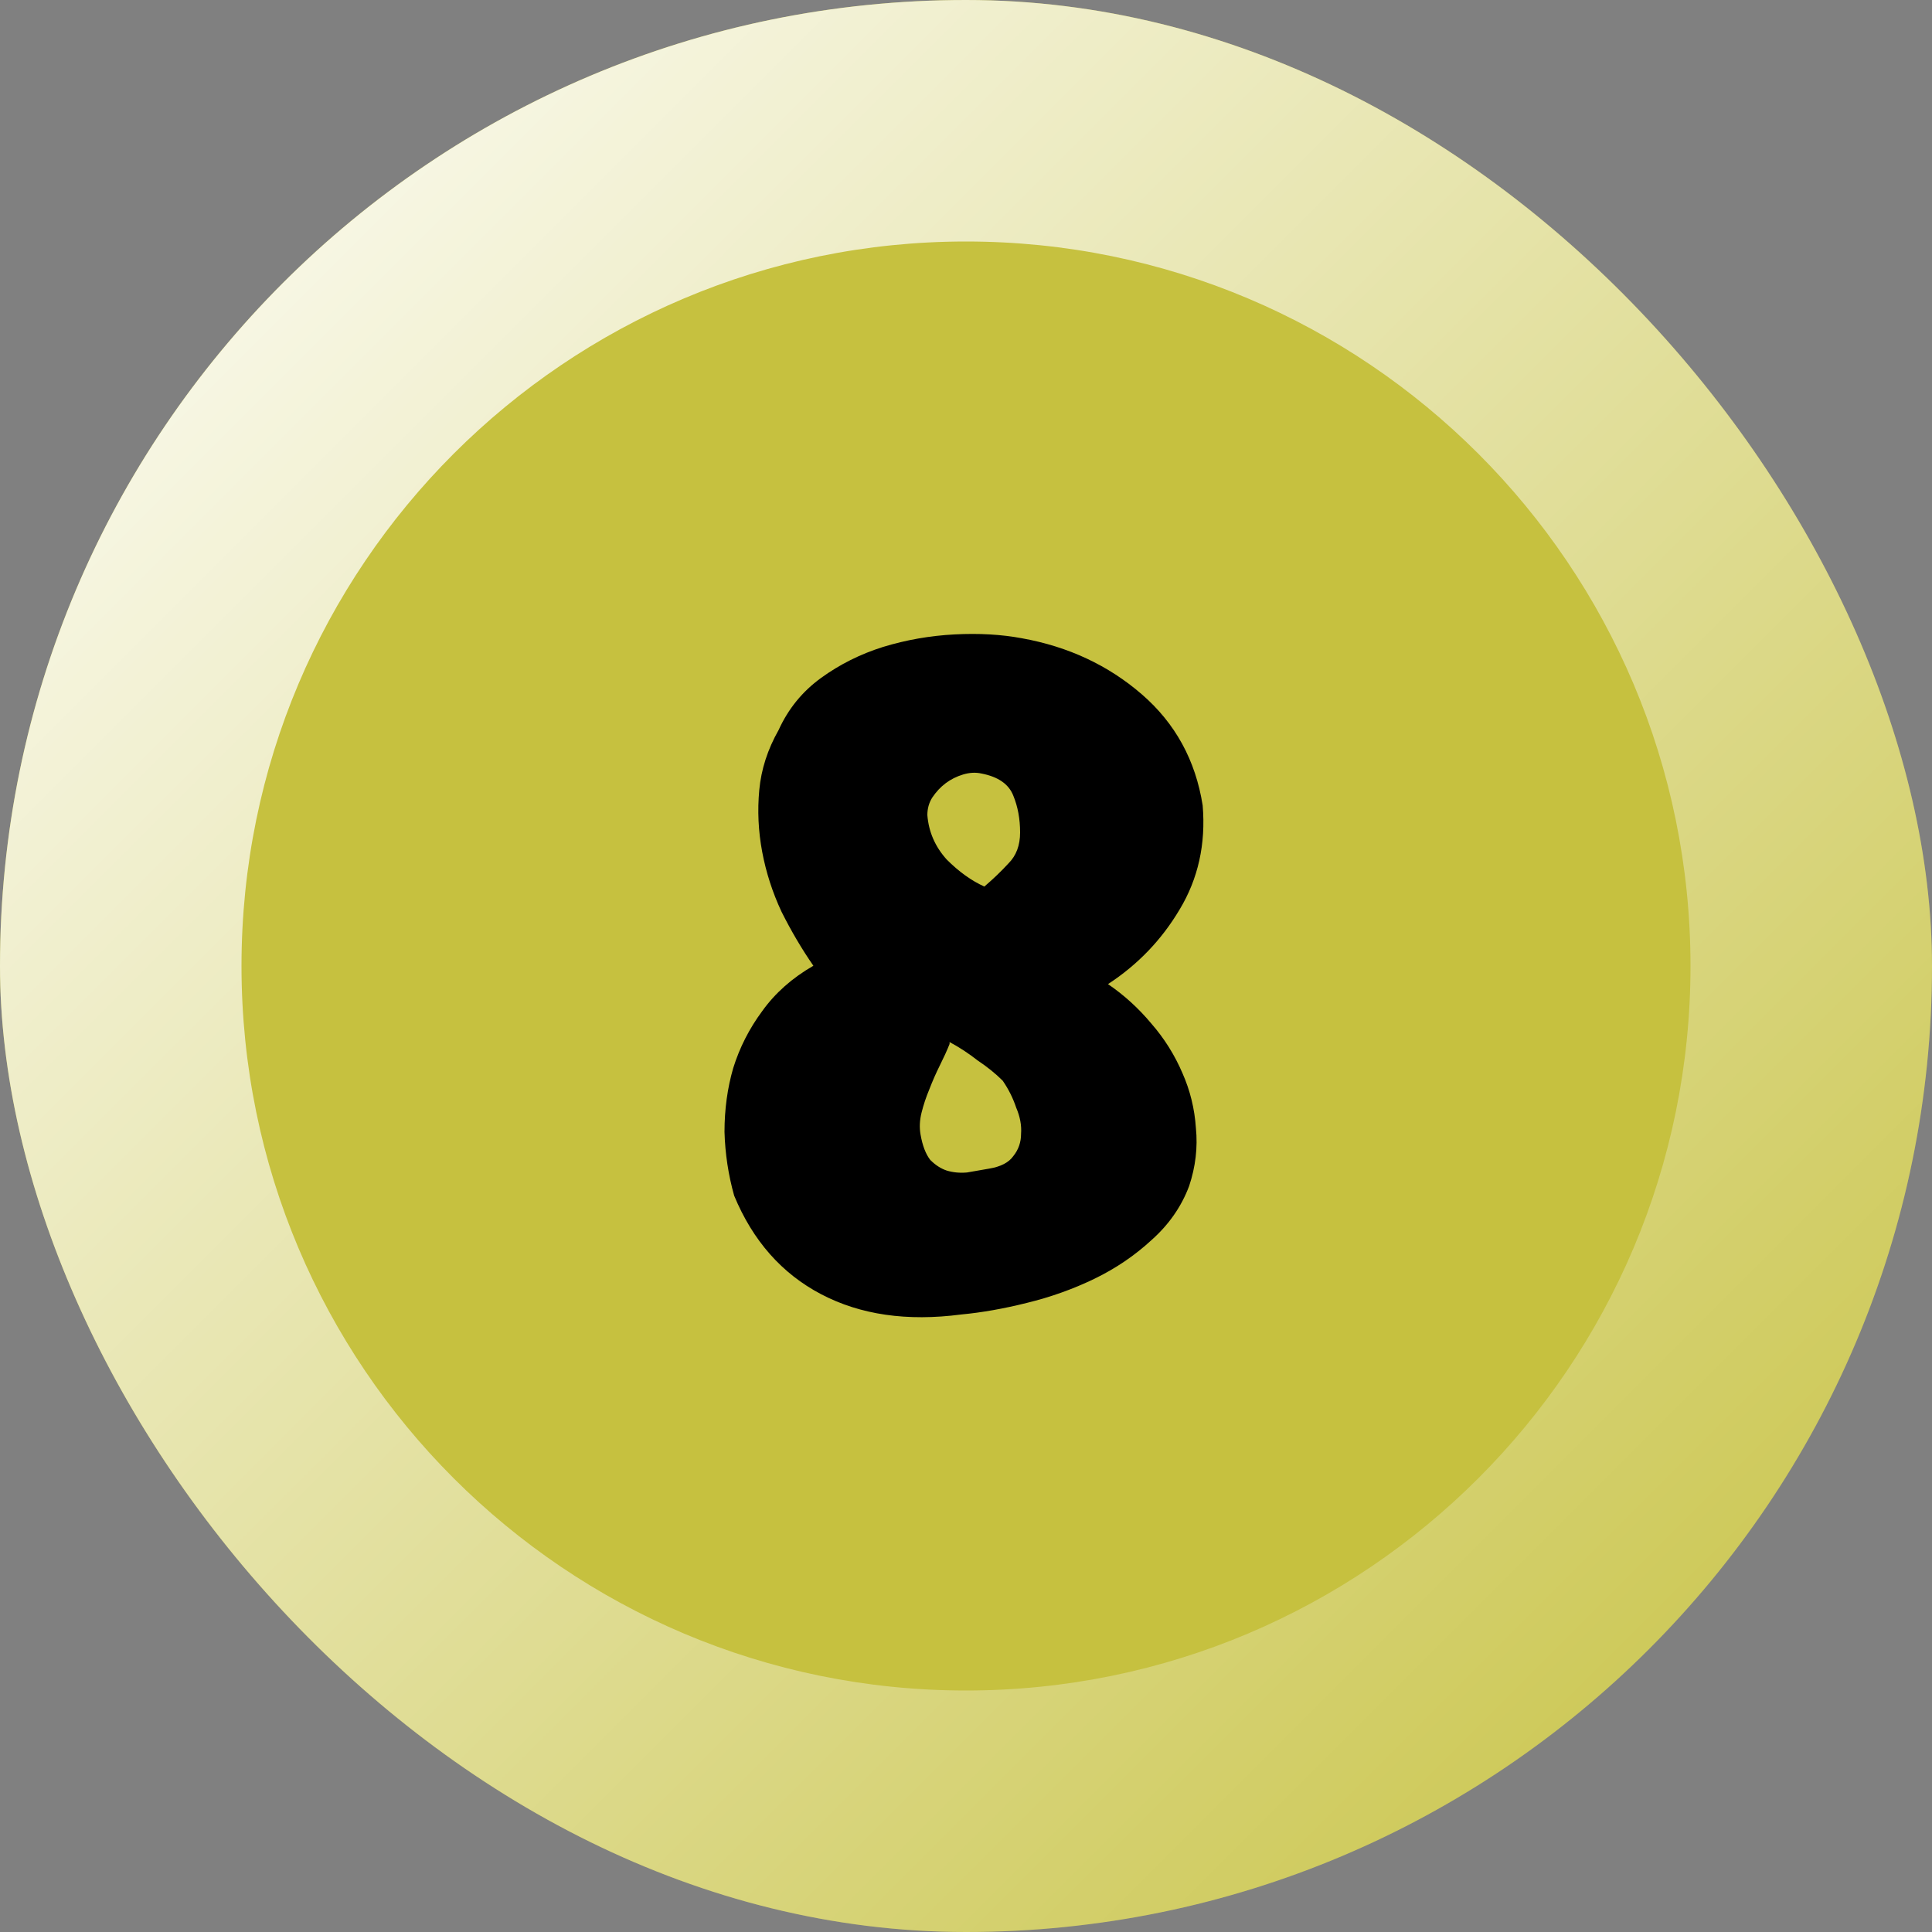
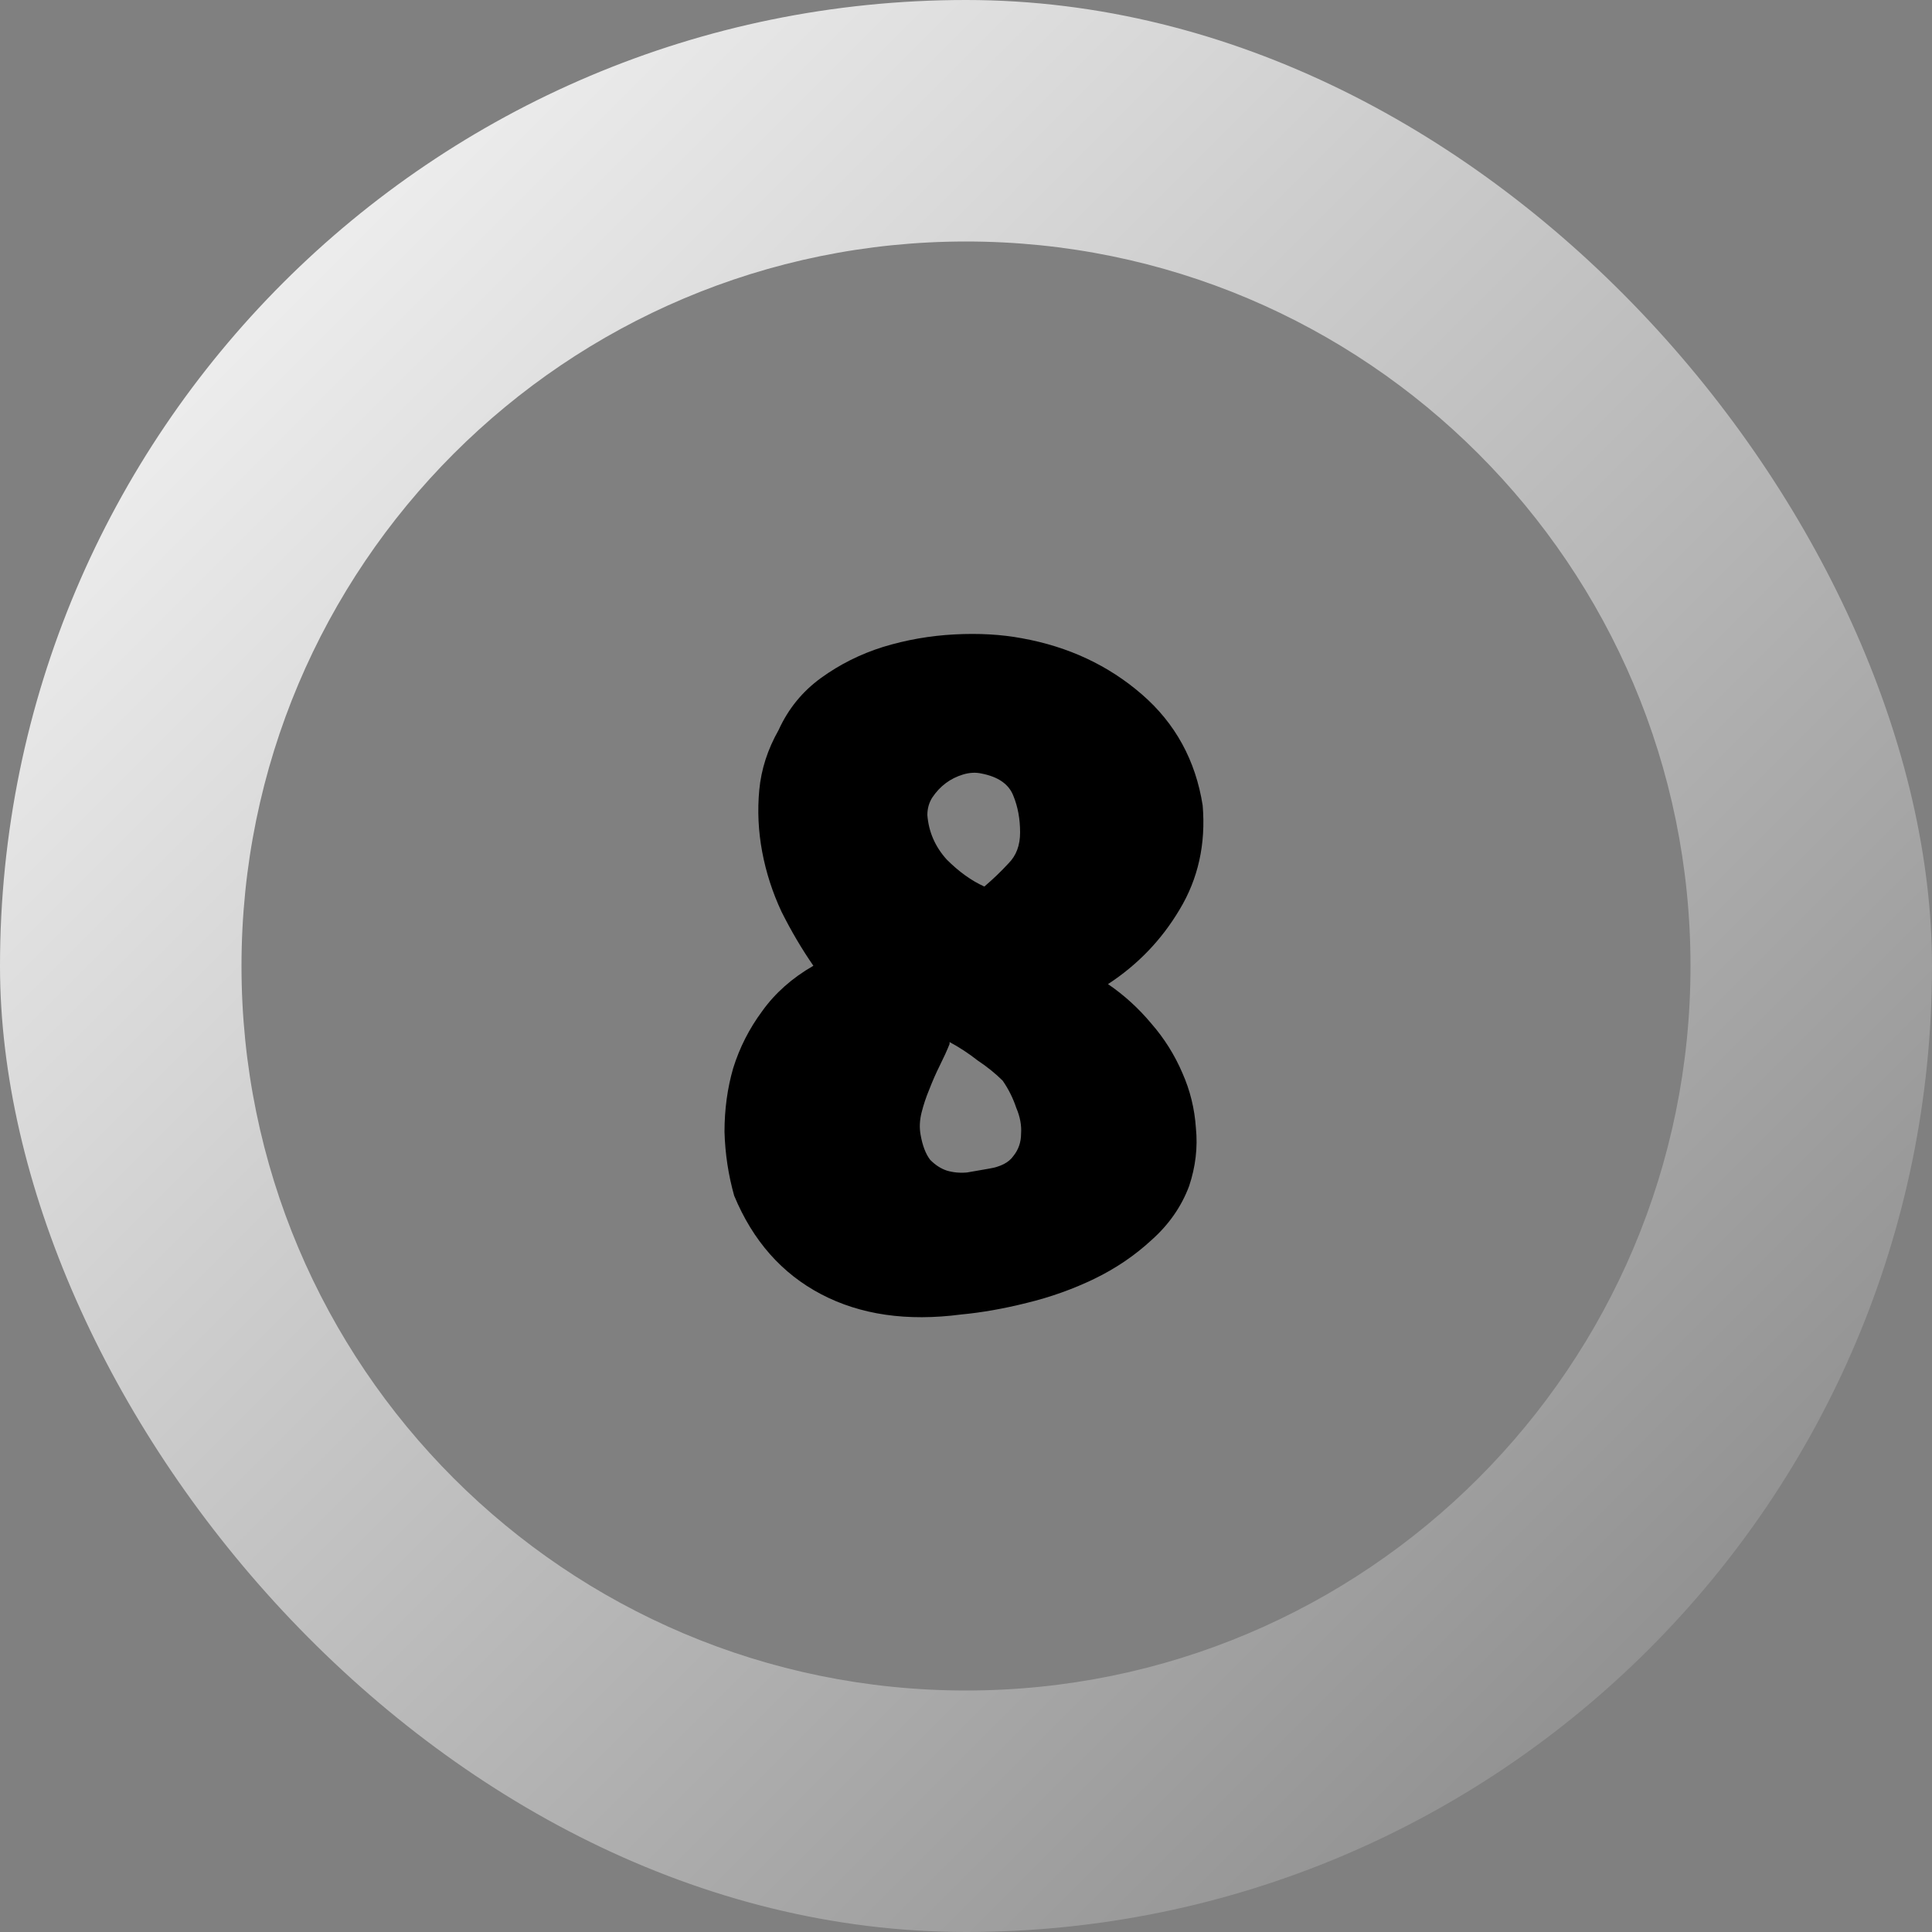
<svg xmlns="http://www.w3.org/2000/svg" width="64" height="64" viewBox="0 0 64 64" fill="none">
  <rect x="0" y="0" width="64" height="64" fill="#808080" stroke="none" />
  <g clip-path="url(#clip0_26_143)">
-     <rect width="64" height="64" rx="32" fill="#C6C13F" />
    <g style="mix-blend-mode:soft-light">
      <path d="M64 32C64 49.673 49.673 64 32 64C14.327 64 0 49.673 0 32C0 14.327 14.327 0 32 0C49.673 0 64 14.327 64 32ZM8 32C8 45.255 18.745 56 32 56C45.255 56 56 45.255 56 32C56 18.745 45.255 8 32 8C18.745 8 8 18.745 8 32Z" fill="url(#paint0_linear_26_143)" />
    </g>
    <g style="mix-blend-mode:overlay">
      <path d="M39.84 26.68C39.947 27.96 39.691 29.112 39.072 30.136C38.475 31.139 37.685 31.96 36.704 32.6C37.237 32.963 37.717 33.4 38.144 33.912C38.571 34.403 38.912 34.947 39.168 35.544C39.424 36.12 39.573 36.728 39.616 37.368C39.68 38.008 39.605 38.648 39.392 39.288C39.136 39.971 38.72 40.568 38.144 41.08C37.589 41.592 36.96 42.019 36.256 42.36C35.552 42.701 34.805 42.968 34.016 43.16C33.248 43.352 32.523 43.48 31.84 43.544C30.048 43.779 28.501 43.555 27.2 42.872C25.899 42.189 24.939 41.101 24.32 39.608C24.128 38.925 24.021 38.221 24 37.496C24 36.749 24.096 36.045 24.288 35.384C24.501 34.701 24.821 34.072 25.248 33.496C25.675 32.899 26.24 32.397 26.944 31.992C26.56 31.437 26.208 30.84 25.888 30.2C25.589 29.56 25.376 28.899 25.248 28.216C25.12 27.533 25.088 26.851 25.152 26.168C25.216 25.485 25.429 24.824 25.792 24.184C26.112 23.48 26.581 22.904 27.2 22.456C27.819 22.008 28.501 21.667 29.248 21.432C30.016 21.197 30.805 21.059 31.616 21.016C32.427 20.973 33.173 21.016 33.856 21.144C35.392 21.421 36.715 22.04 37.824 23C38.933 23.96 39.605 25.187 39.84 26.68ZM33.216 35.8C32.981 35.565 32.704 35.341 32.384 35.128C32.085 34.893 31.776 34.691 31.456 34.52C31.456 34.563 31.456 34.584 31.456 34.584C31.371 34.797 31.264 35.032 31.136 35.288C31.008 35.544 30.891 35.811 30.784 36.088C30.677 36.344 30.592 36.6 30.528 36.856C30.464 37.112 30.453 37.357 30.496 37.592C30.56 37.955 30.667 38.232 30.816 38.424C30.987 38.595 31.168 38.712 31.36 38.776C31.573 38.84 31.797 38.861 32.032 38.84C32.288 38.797 32.533 38.755 32.768 38.712C33.152 38.648 33.419 38.509 33.568 38.296C33.739 38.083 33.824 37.837 33.824 37.56C33.845 37.283 33.792 36.995 33.664 36.696C33.557 36.376 33.408 36.077 33.216 35.8ZM32.608 29.368C32.907 29.112 33.173 28.856 33.408 28.6C33.664 28.344 33.792 28.003 33.792 27.576C33.792 27.128 33.717 26.723 33.568 26.36C33.419 25.976 33.067 25.731 32.512 25.624C32.32 25.581 32.117 25.592 31.904 25.656C31.691 25.72 31.499 25.816 31.328 25.944C31.157 26.072 31.008 26.232 30.88 26.424C30.773 26.595 30.72 26.787 30.72 27C30.763 27.555 30.976 28.045 31.36 28.472C31.765 28.877 32.181 29.176 32.608 29.368Z" fill="black" />
    </g>
  </g>
  <defs>
    <linearGradient id="paint0_linear_26_143" x1="0" y1="0" x2="64" y2="64" gradientUnits="userSpaceOnUse">
      <stop stop-color="white" />
      <stop offset="1" stop-color="white" stop-opacity="0" />
    </linearGradient>
    <clipPath id="clip0_26_143">
      <rect width="64" height="64" rx="32" fill="white" />
    </clipPath>
  </defs>
</svg>